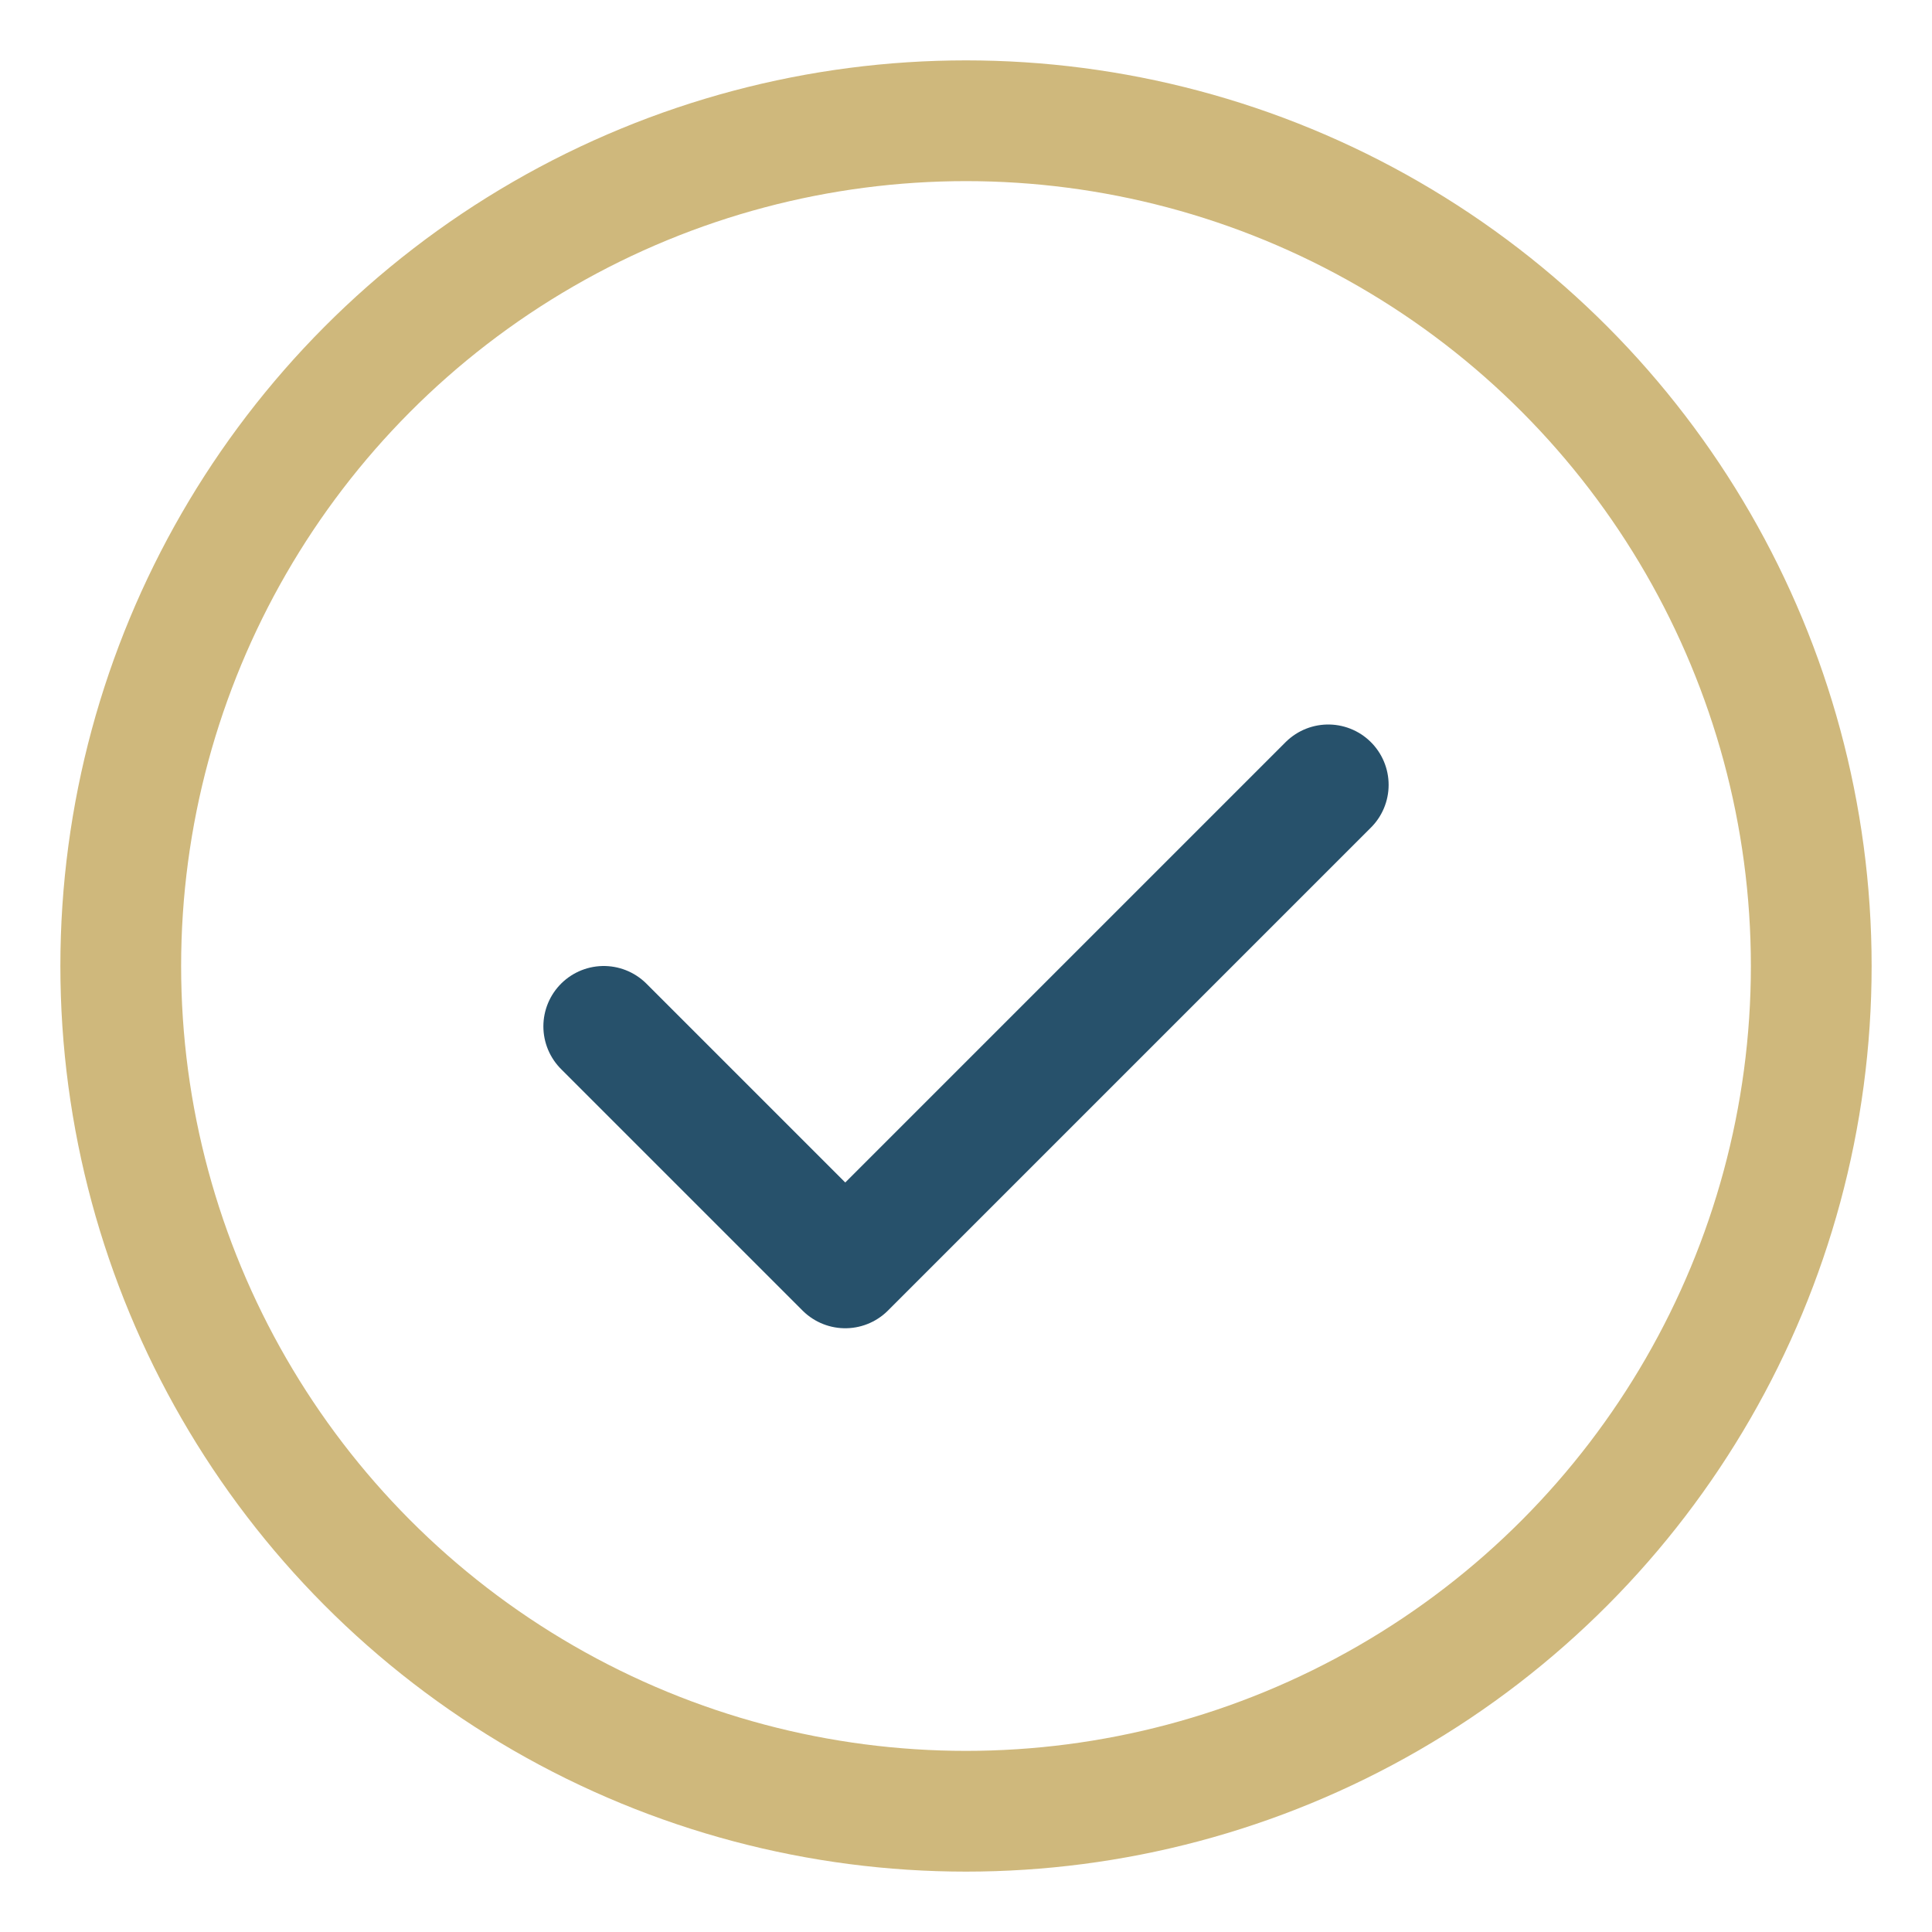
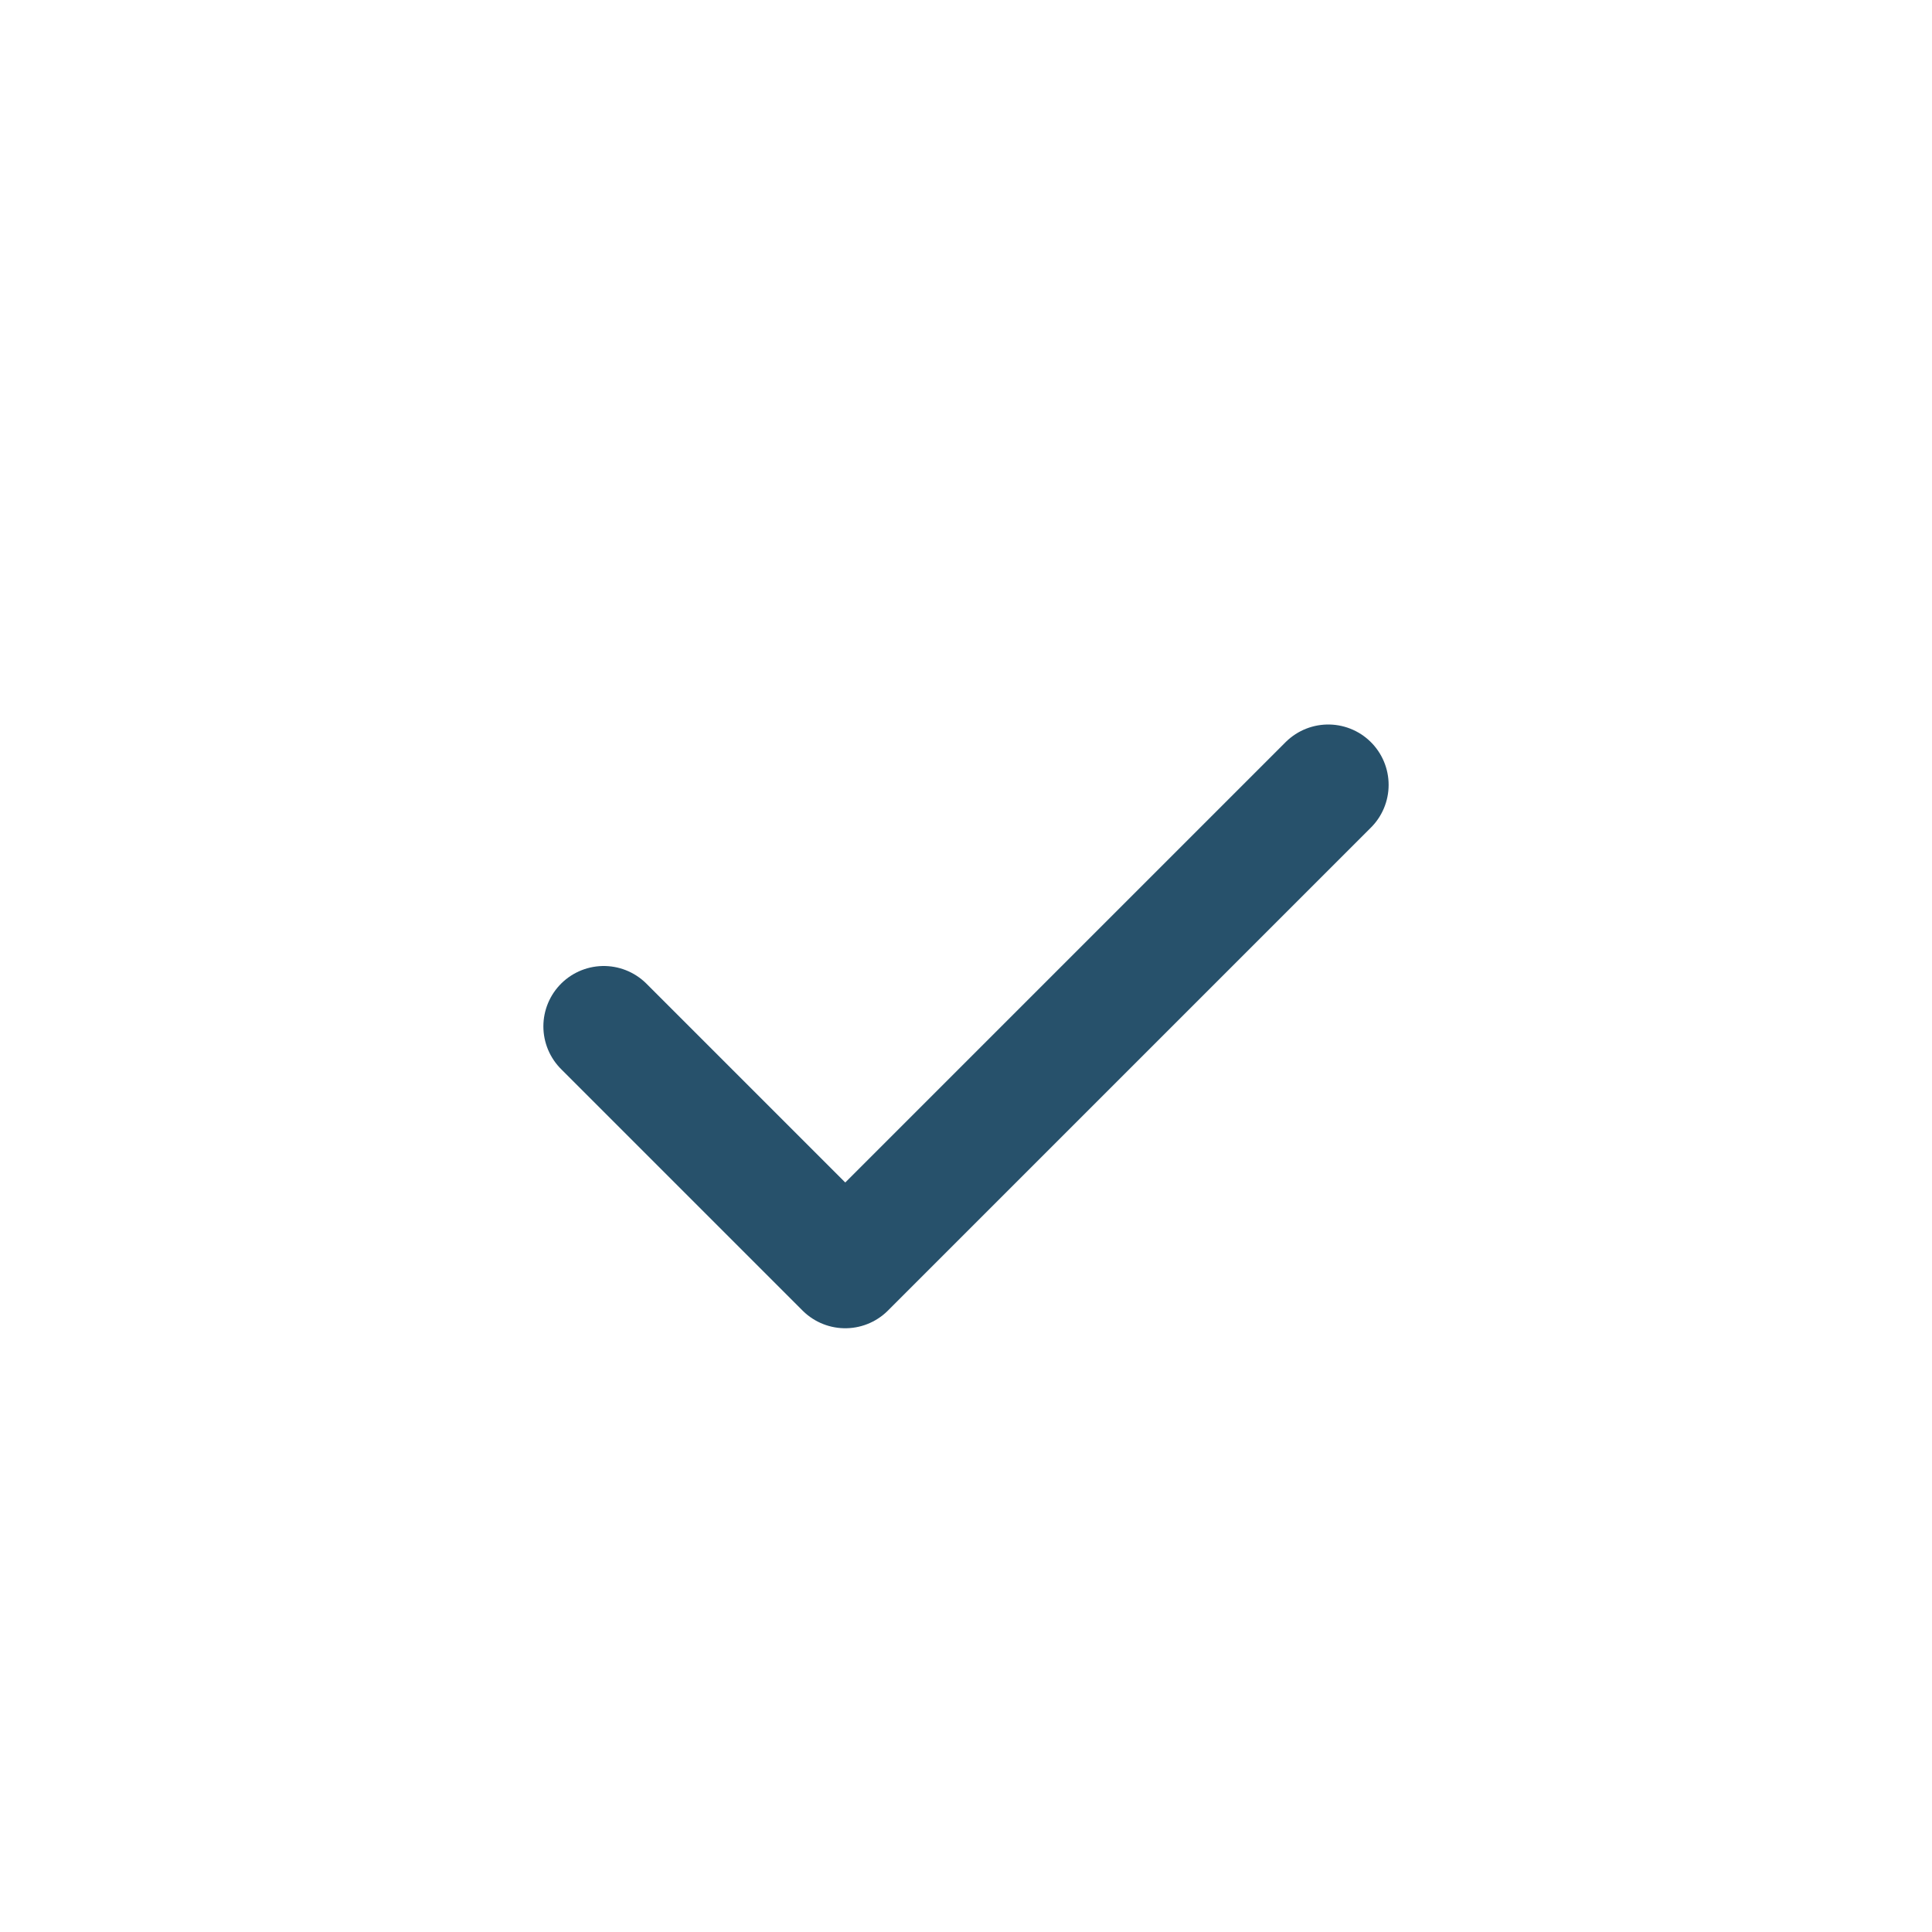
<svg xmlns="http://www.w3.org/2000/svg" width="32" height="32" viewBox="0 0 32 32">
-   <circle cx="16" cy="16" r="14" fill="none" stroke="#CFB87C" stroke-width="2" />
  <path d="M10 17l4 4 8-8" fill="none" stroke="#27516B" stroke-width="2" stroke-linecap="round" stroke-linejoin="round" />
</svg>